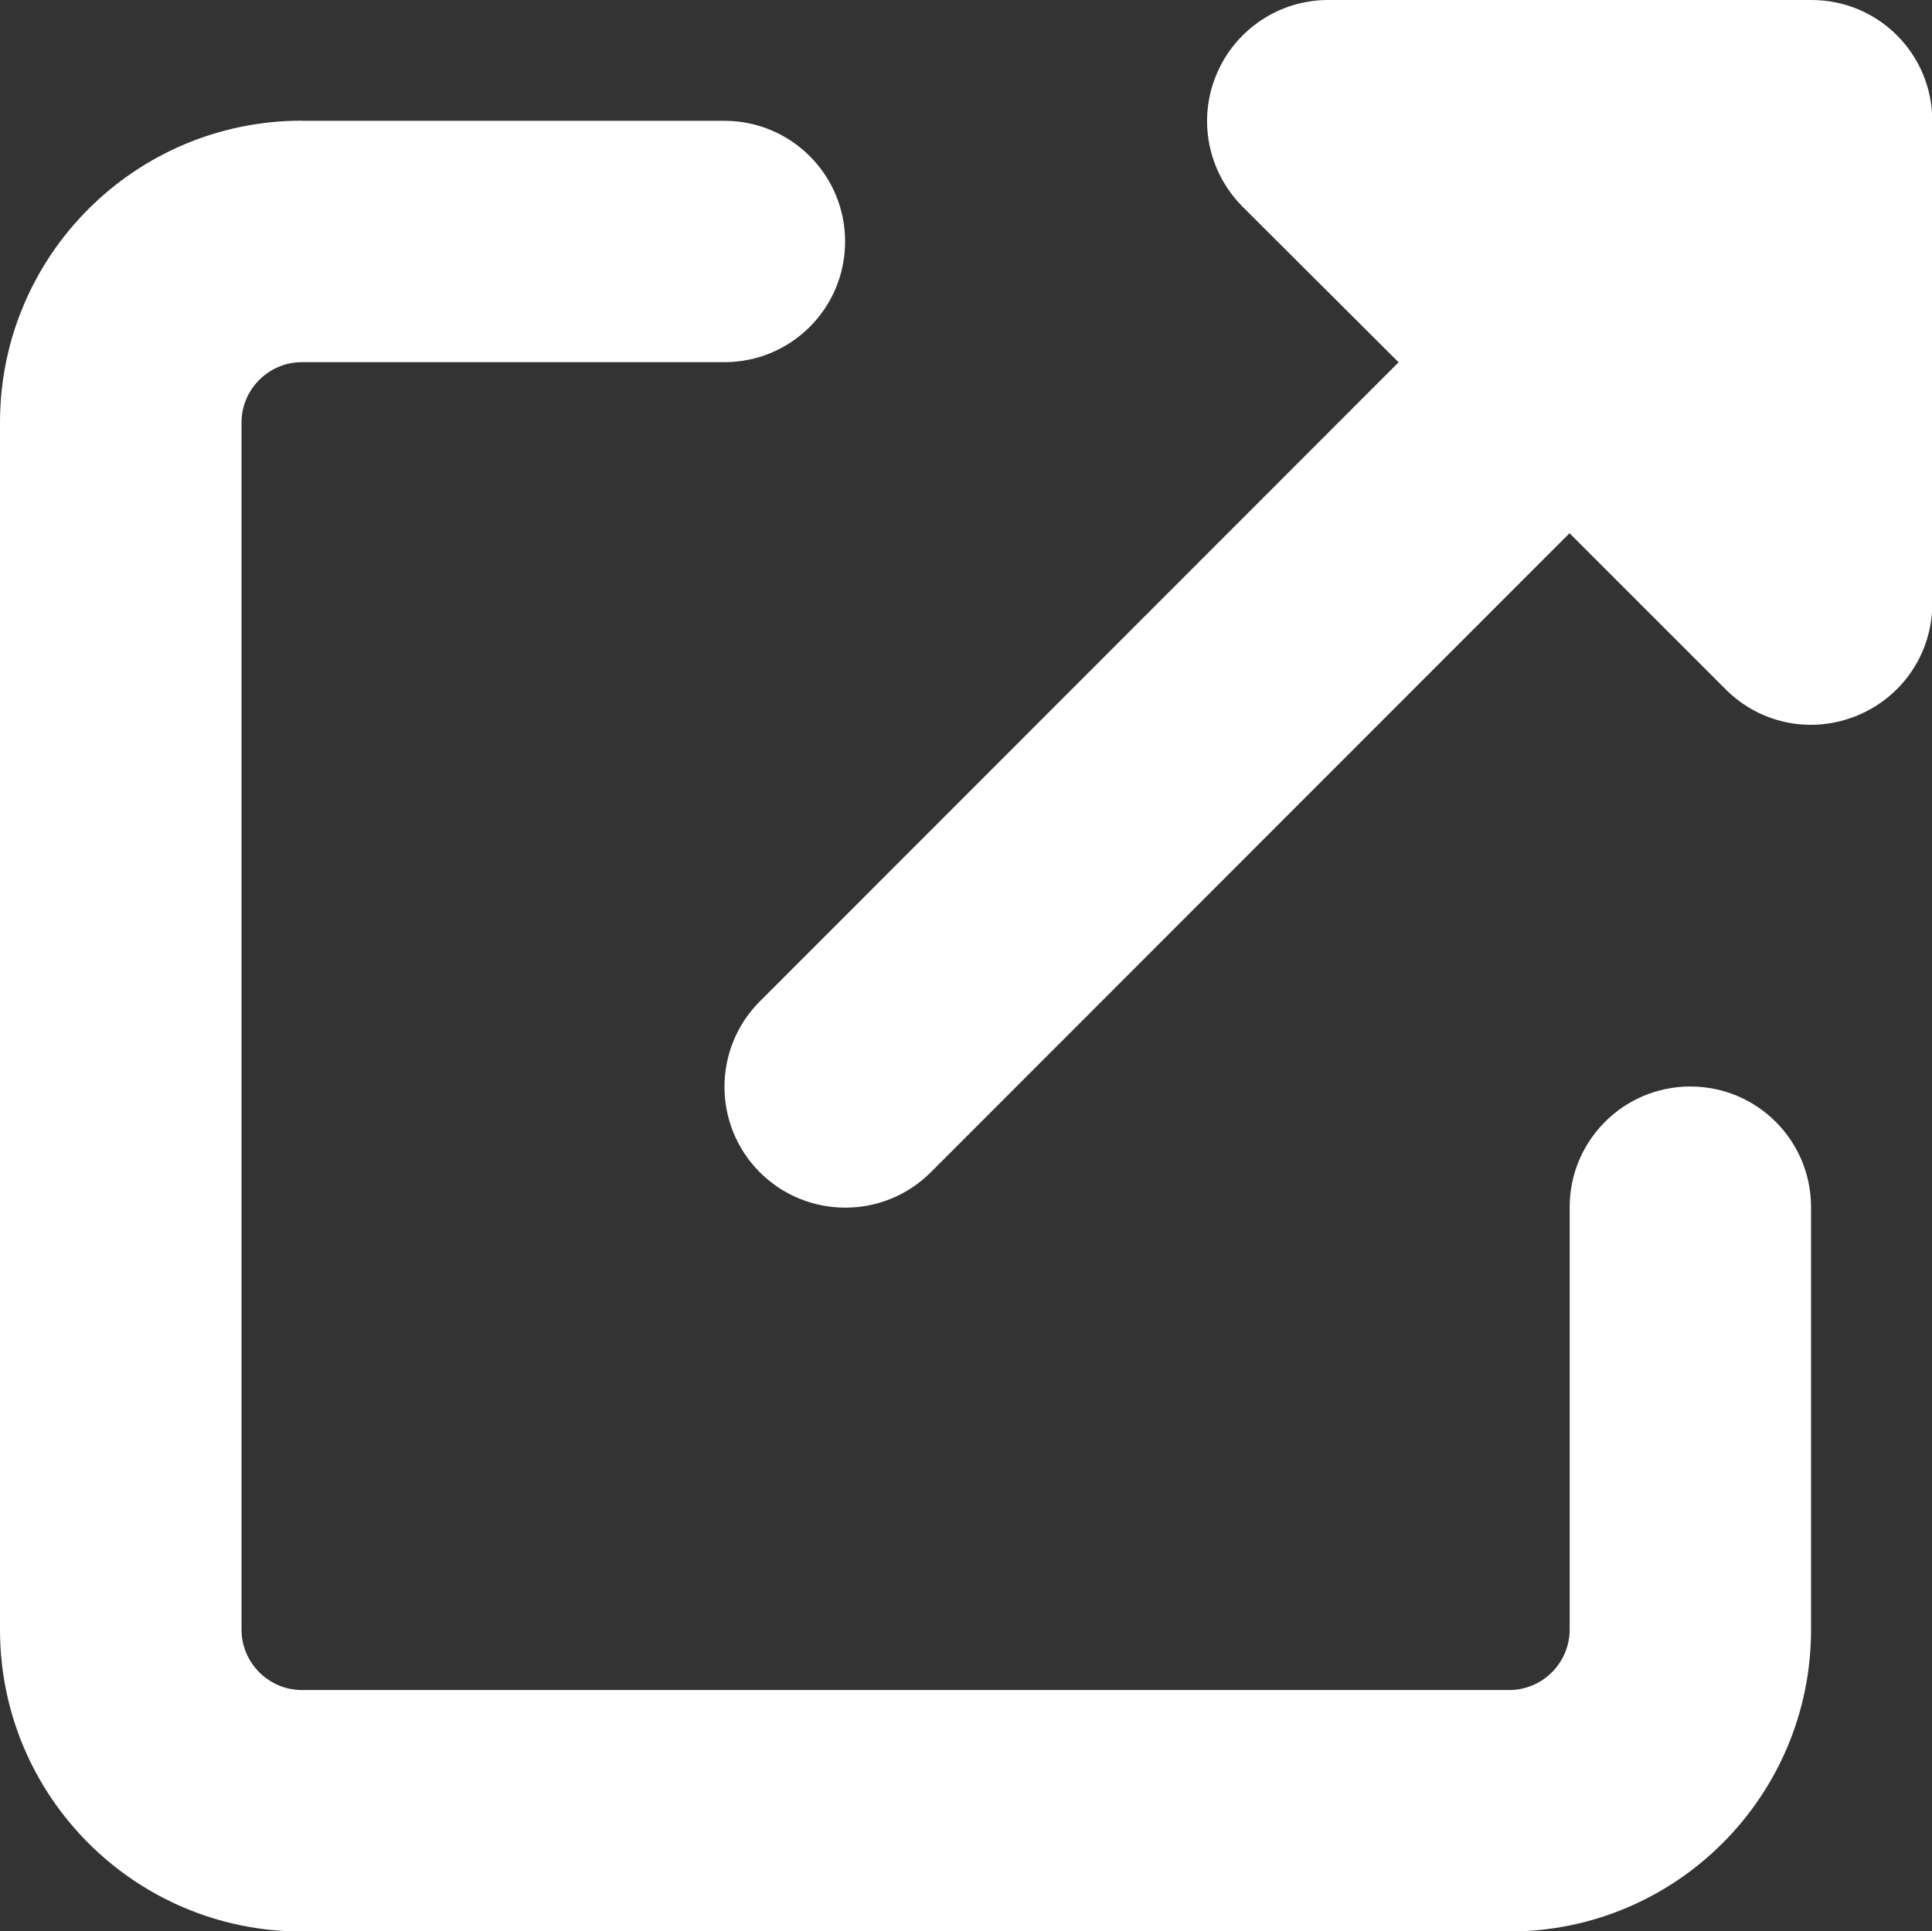
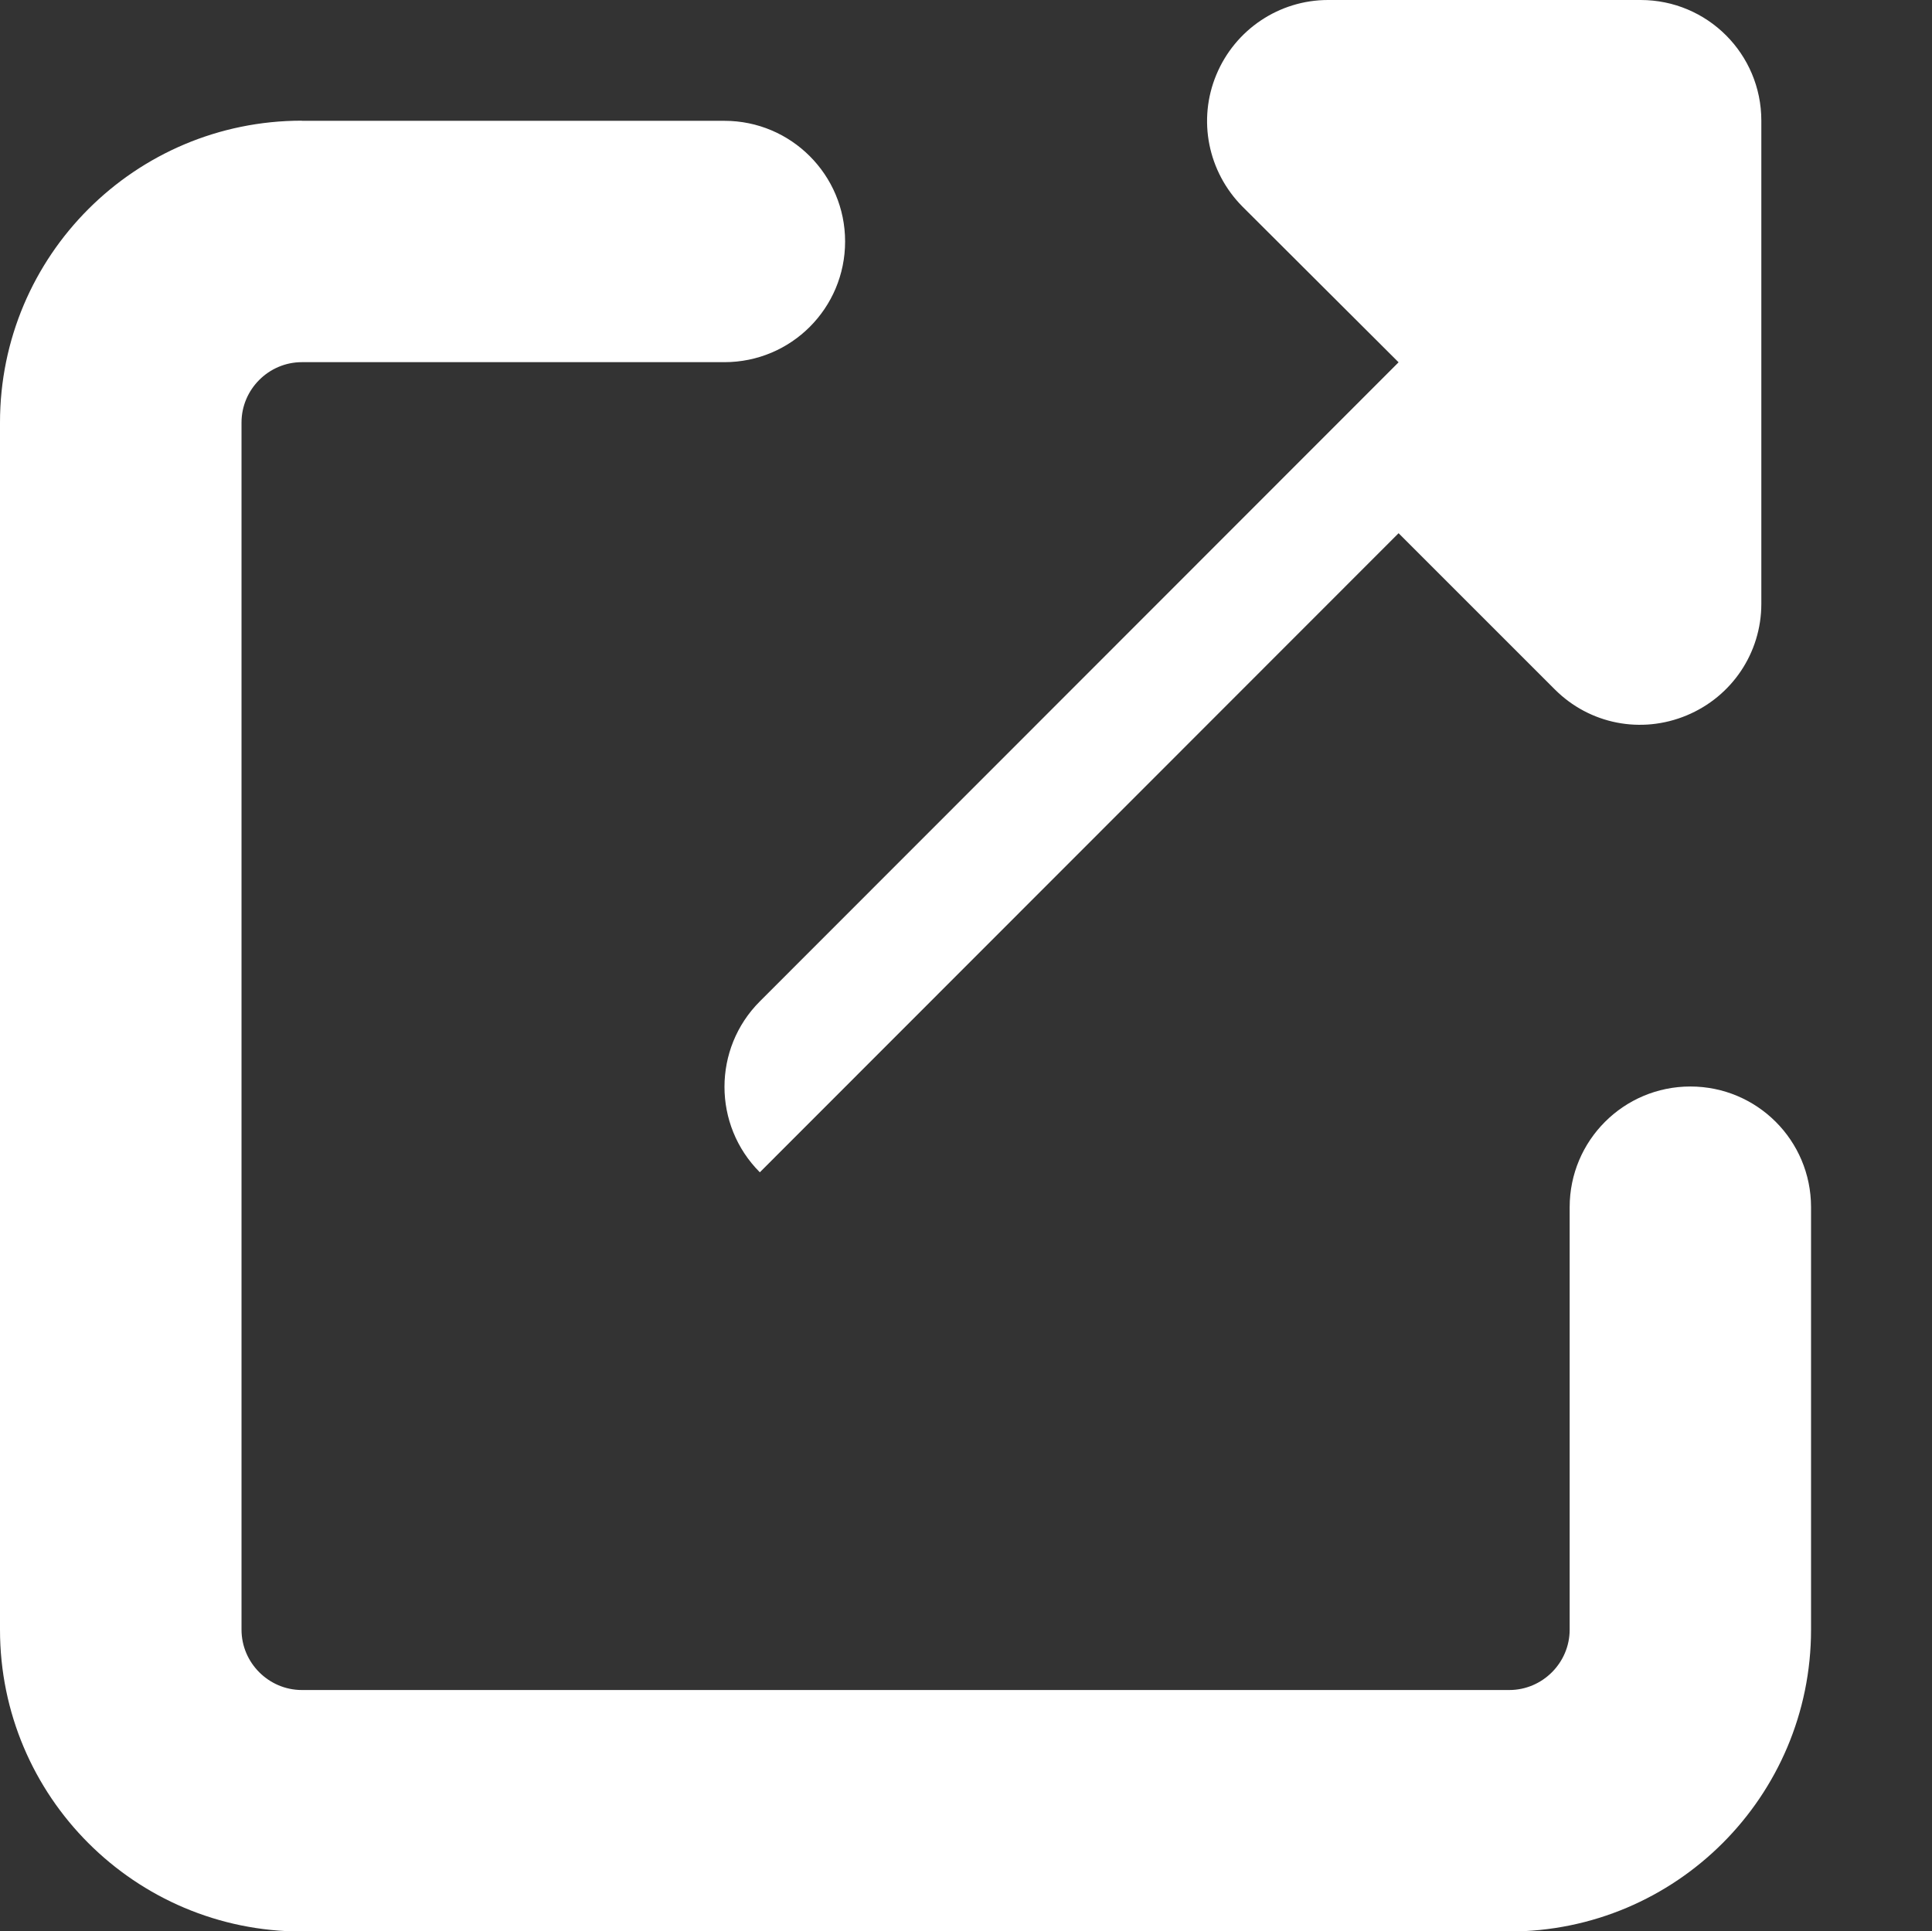
<svg xmlns="http://www.w3.org/2000/svg" id="_レイヤー_2" data-name="レイヤー 2" viewBox="0 0 143.43 143.4">
  <rect x="0" y="0" width="143.43" height="143.4" fill="#333333" stroke="none" />
  <defs>
    <style>
      .cls-1 {
        fill: #fff;
        stroke-width: 0px;
      }
    </style>
  </defs>
  <g id="_レイヤー_1-2" data-name="レイヤー 1">
-     <path class="cls-1" d="M98.59,0c-3.61,0-6.89,2.18-8.29,5.55-1.4,3.36-.62,7.2,1.93,9.78l11.6,11.57-47.42,47.45c-3.5,3.5-3.5,9.19,0,12.69s9.19,3.5,12.69,0l47.42-47.45,11.6,11.6c2.58,2.58,6.41,3.33,9.78,1.93s5.55-4.65,5.55-8.29V8.96c0-4.96-4.01-8.96-8.96-8.96h-35.88ZM22.41,8.96C10.03,8.96,0,18.99,0,31.37v89.63c0,12.38,10.03,22.41,22.41,22.41h89.63c12.38,0,22.41-10.03,22.41-22.41v-31.37c0-4.96-4.01-8.96-8.96-8.96s-8.96,4.01-8.96,8.96v31.37c0,2.46-2.02,4.48-4.48,4.48H22.41c-2.46,0-4.48-2.02-4.48-4.48V31.37c0-2.46,2.02-4.48,4.48-4.48h31.37c4.96,0,8.96-4.01,8.96-8.96s-4.01-8.96-8.96-8.96h-31.37Z" />
+     <path class="cls-1" d="M98.59,0c-3.61,0-6.89,2.18-8.29,5.55-1.4,3.36-.62,7.2,1.93,9.78l11.6,11.57-47.42,47.45c-3.5,3.5-3.5,9.19,0,12.69l47.42-47.45,11.6,11.6c2.58,2.58,6.41,3.33,9.78,1.93s5.55-4.65,5.55-8.29V8.96c0-4.96-4.01-8.96-8.96-8.96h-35.88ZM22.41,8.96C10.03,8.96,0,18.99,0,31.37v89.63c0,12.38,10.03,22.41,22.41,22.41h89.63c12.38,0,22.41-10.03,22.41-22.41v-31.37c0-4.96-4.01-8.96-8.96-8.96s-8.96,4.01-8.96,8.96v31.37c0,2.46-2.02,4.48-4.48,4.48H22.41c-2.46,0-4.48-2.02-4.48-4.48V31.37c0-2.46,2.02-4.48,4.48-4.48h31.37c4.96,0,8.96-4.01,8.96-8.96s-4.01-8.96-8.96-8.96h-31.37Z" />
  </g>
</svg>